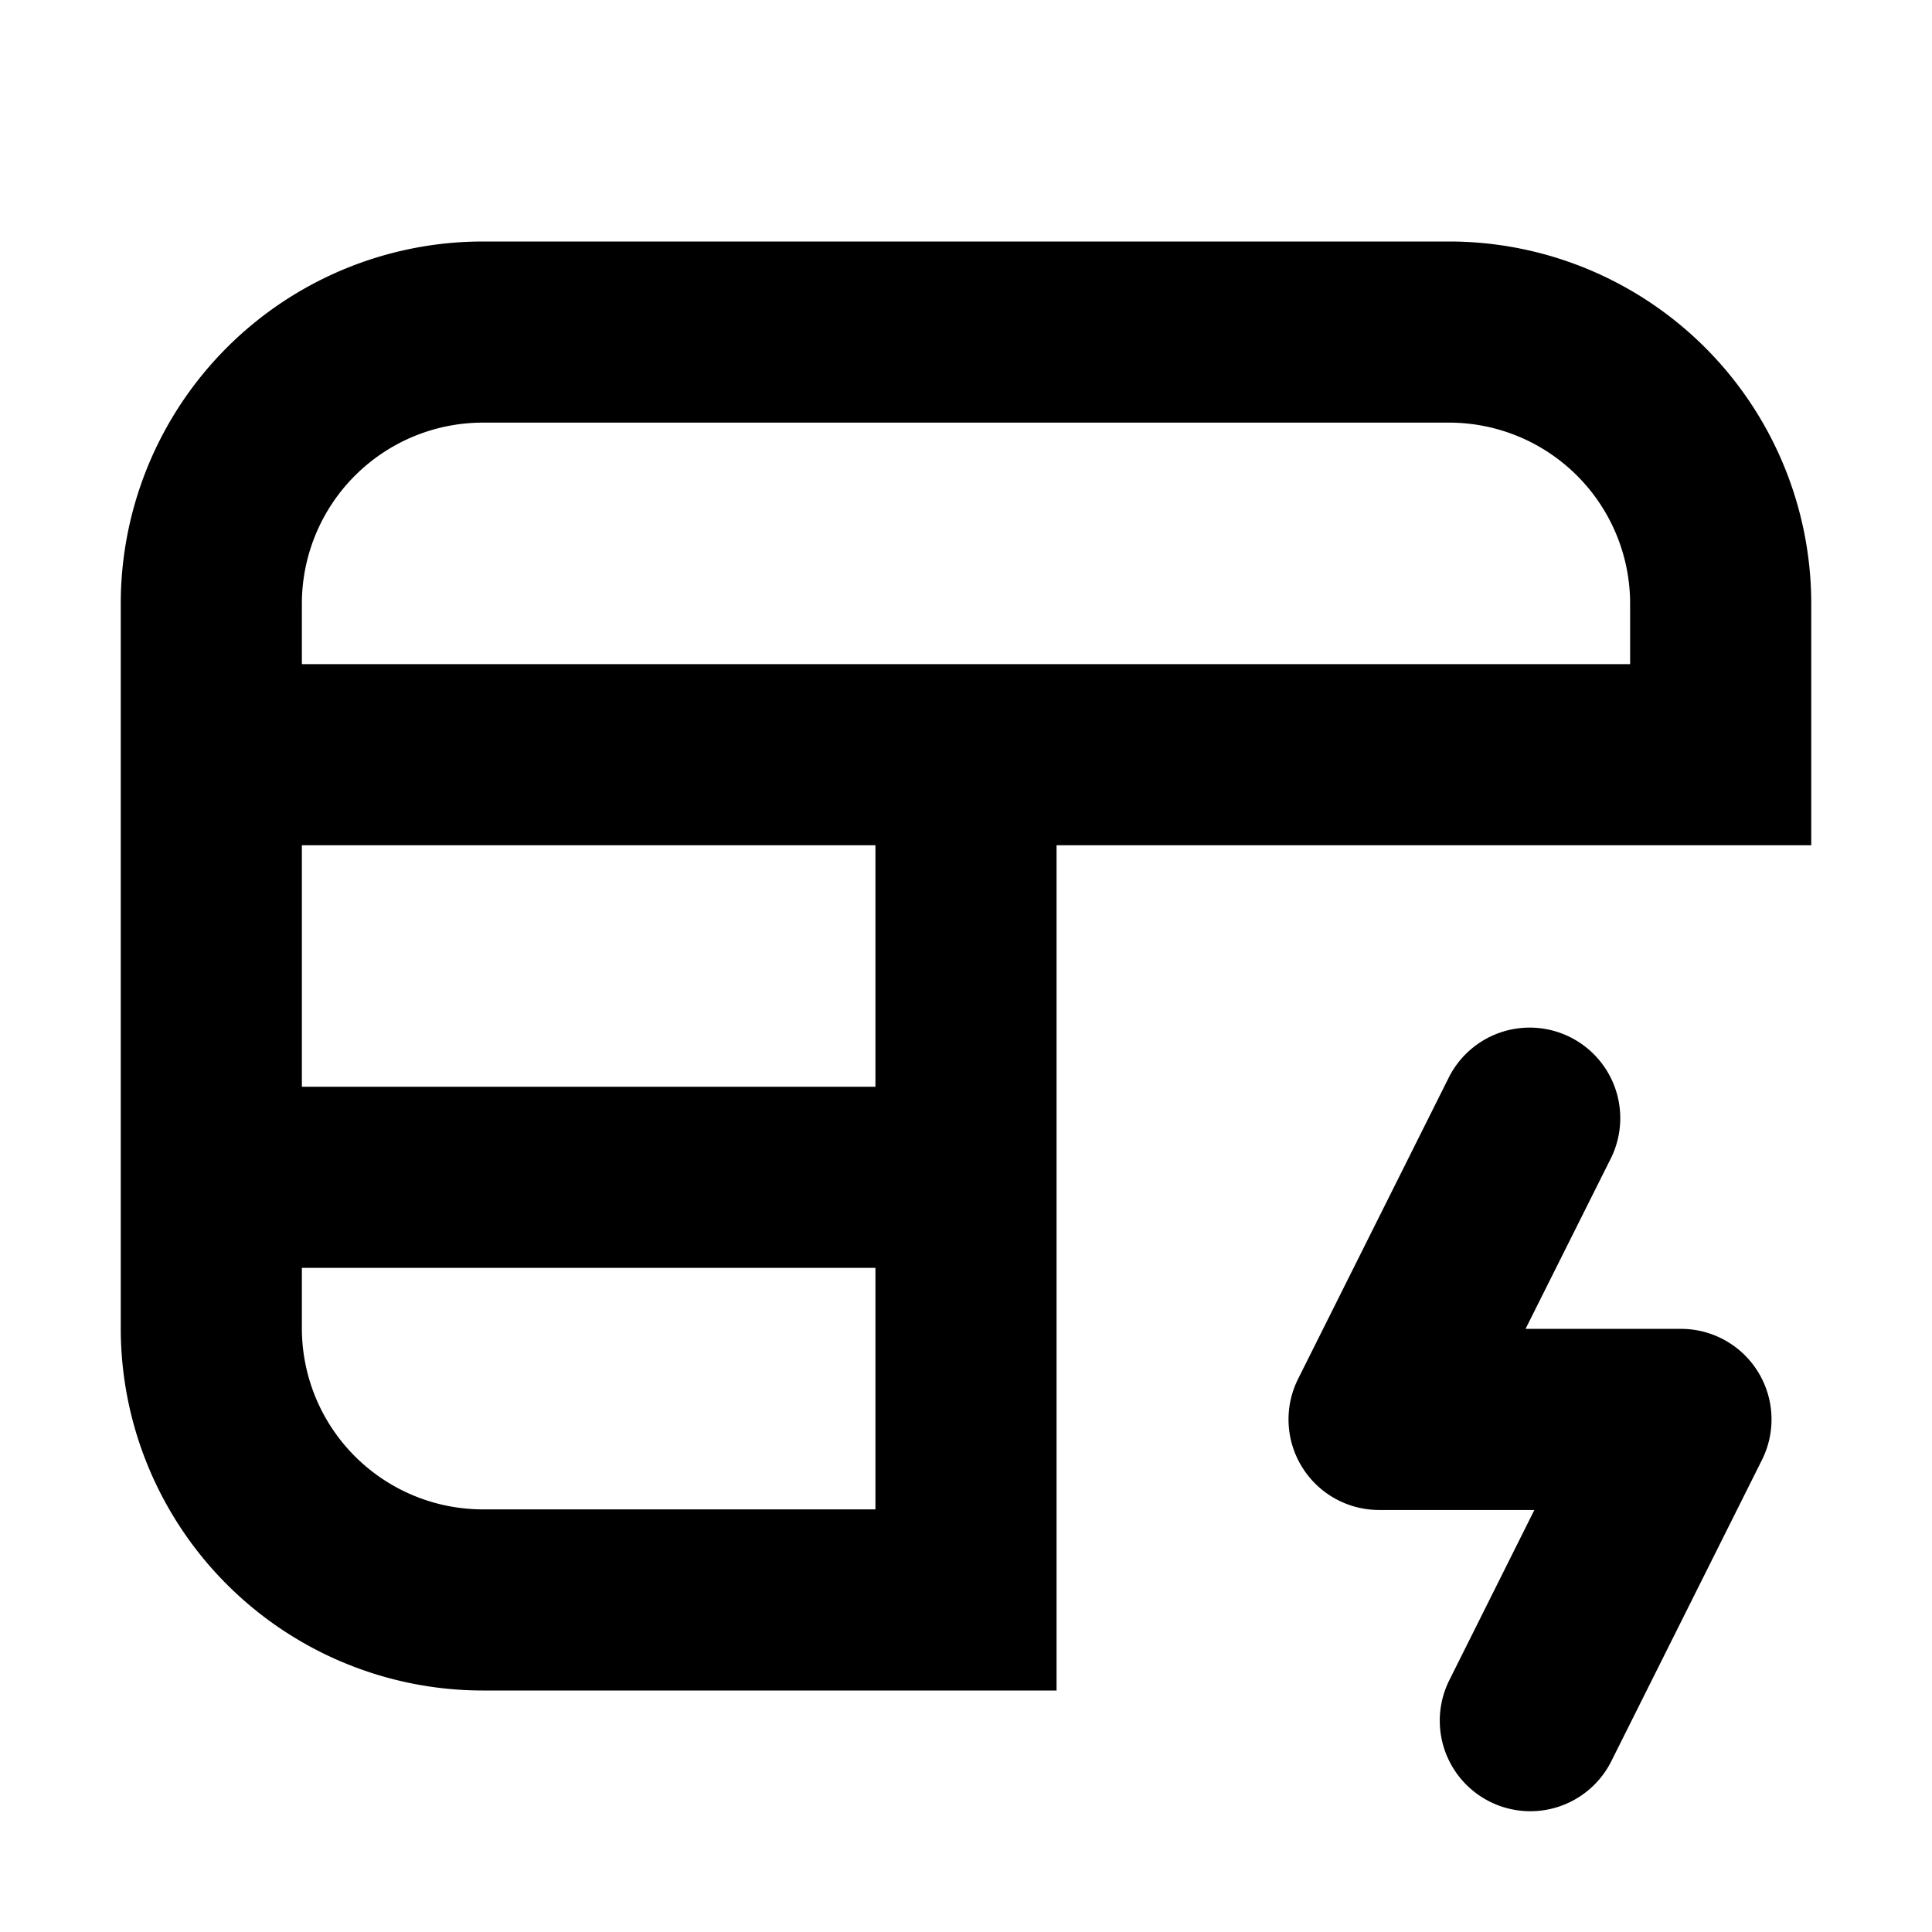
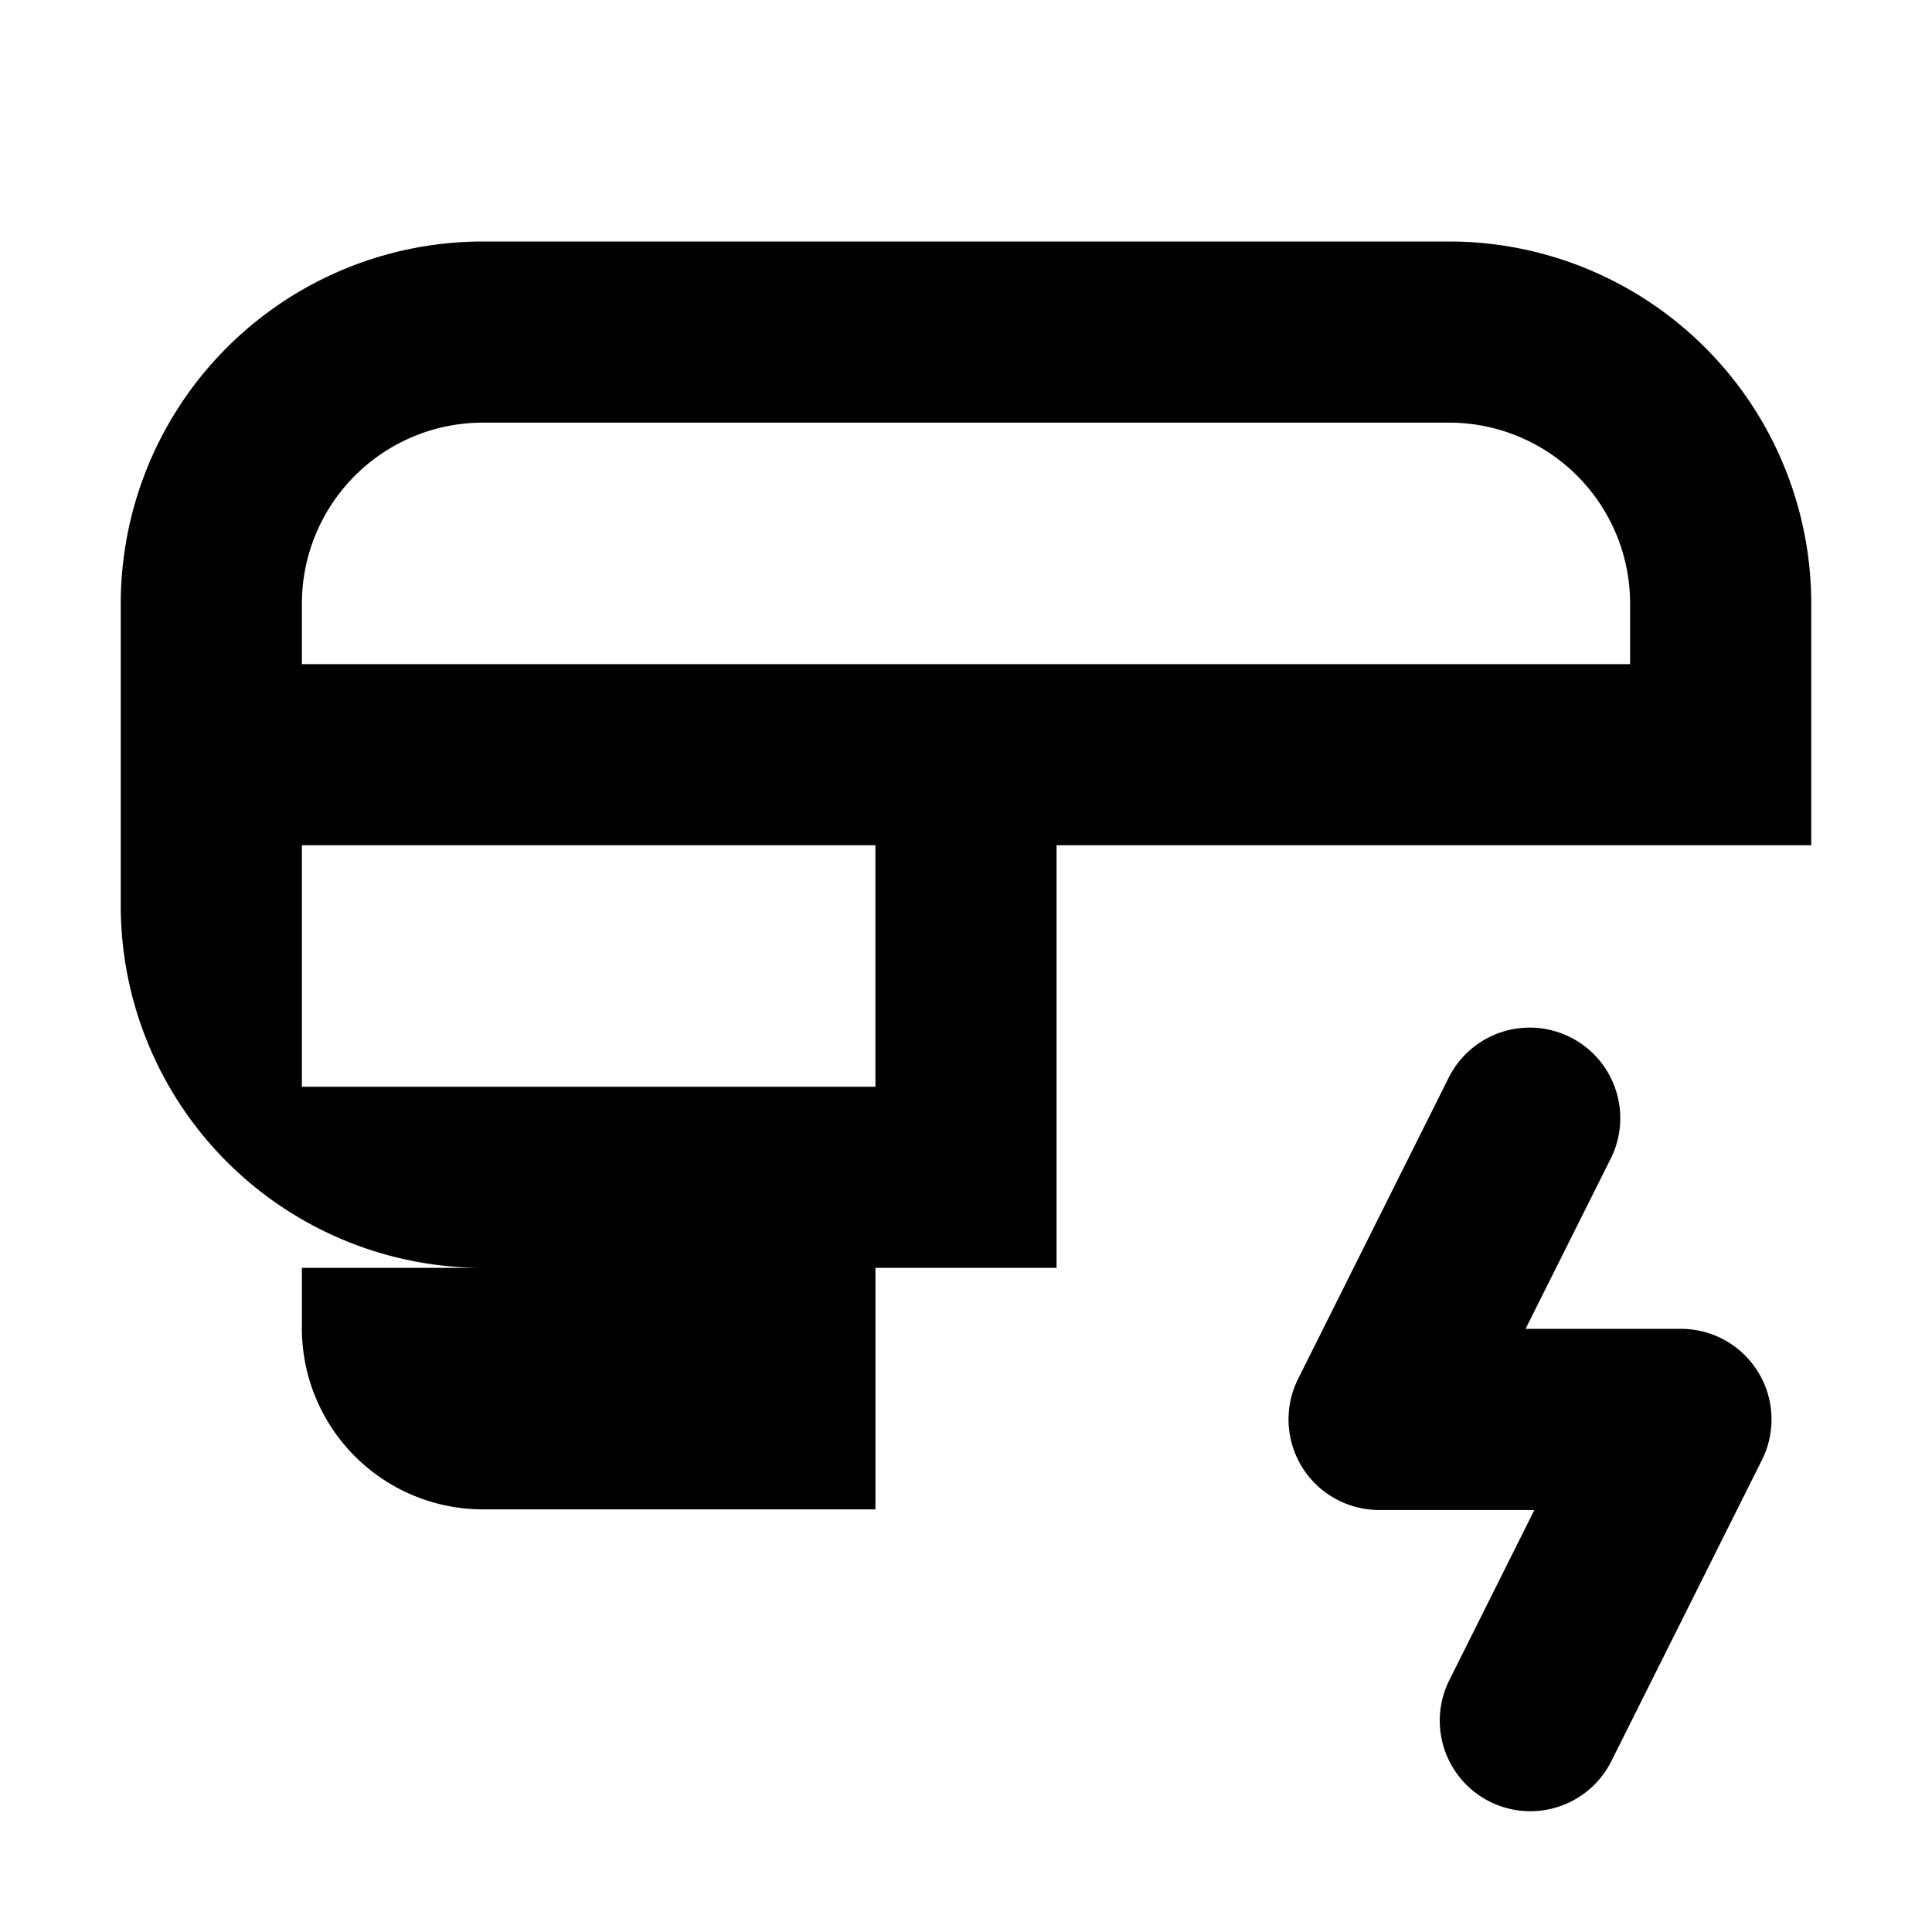
<svg xmlns="http://www.w3.org/2000/svg" width="16" height="16" fill="none" viewBox="0 0 16 16">
-   <path fill="currentColor" fill-rule="evenodd" d="M4 3.5h8A1.5 1.5 0 0 1 13.5 5v.5h-11V5A1.5 1.5 0 0 1 4 3.5m-1.5 7v.5A1.5 1.5 0 0 0 4 12.5h3.25v-2zm0-1.5h4.75V7H2.5zm6.25 1.5V14H4a3 3 0 0 1-3-3V5a3 3 0 0 1 3-3h8a3 3 0 0 1 3 3v2H8.75zm4.592-.91A.75.75 0 0 0 12 8.92l-1.25 2.5a.75.75 0 0 0 .67 1.085h1.287L12 13.92a.75.75 0 0 0 1.342.67l1.25-2.5a.75.75 0 0 0-.671-1.085h-1.287z" clip-rule="evenodd" />
+   <path fill="currentColor" fill-rule="evenodd" d="M4 3.5h8A1.5 1.5 0 0 1 13.5 5v.5h-11V5A1.5 1.5 0 0 1 4 3.5m-1.5 7v.5A1.5 1.5 0 0 0 4 12.5h3.25v-2zm0-1.5h4.75V7H2.5zm6.25 1.5H4a3 3 0 0 1-3-3V5a3 3 0 0 1 3-3h8a3 3 0 0 1 3 3v2H8.75zm4.592-.91A.75.75 0 0 0 12 8.92l-1.25 2.5a.75.75 0 0 0 .67 1.085h1.287L12 13.92a.75.75 0 0 0 1.342.67l1.25-2.5a.75.75 0 0 0-.671-1.085h-1.287z" clip-rule="evenodd" />
</svg>